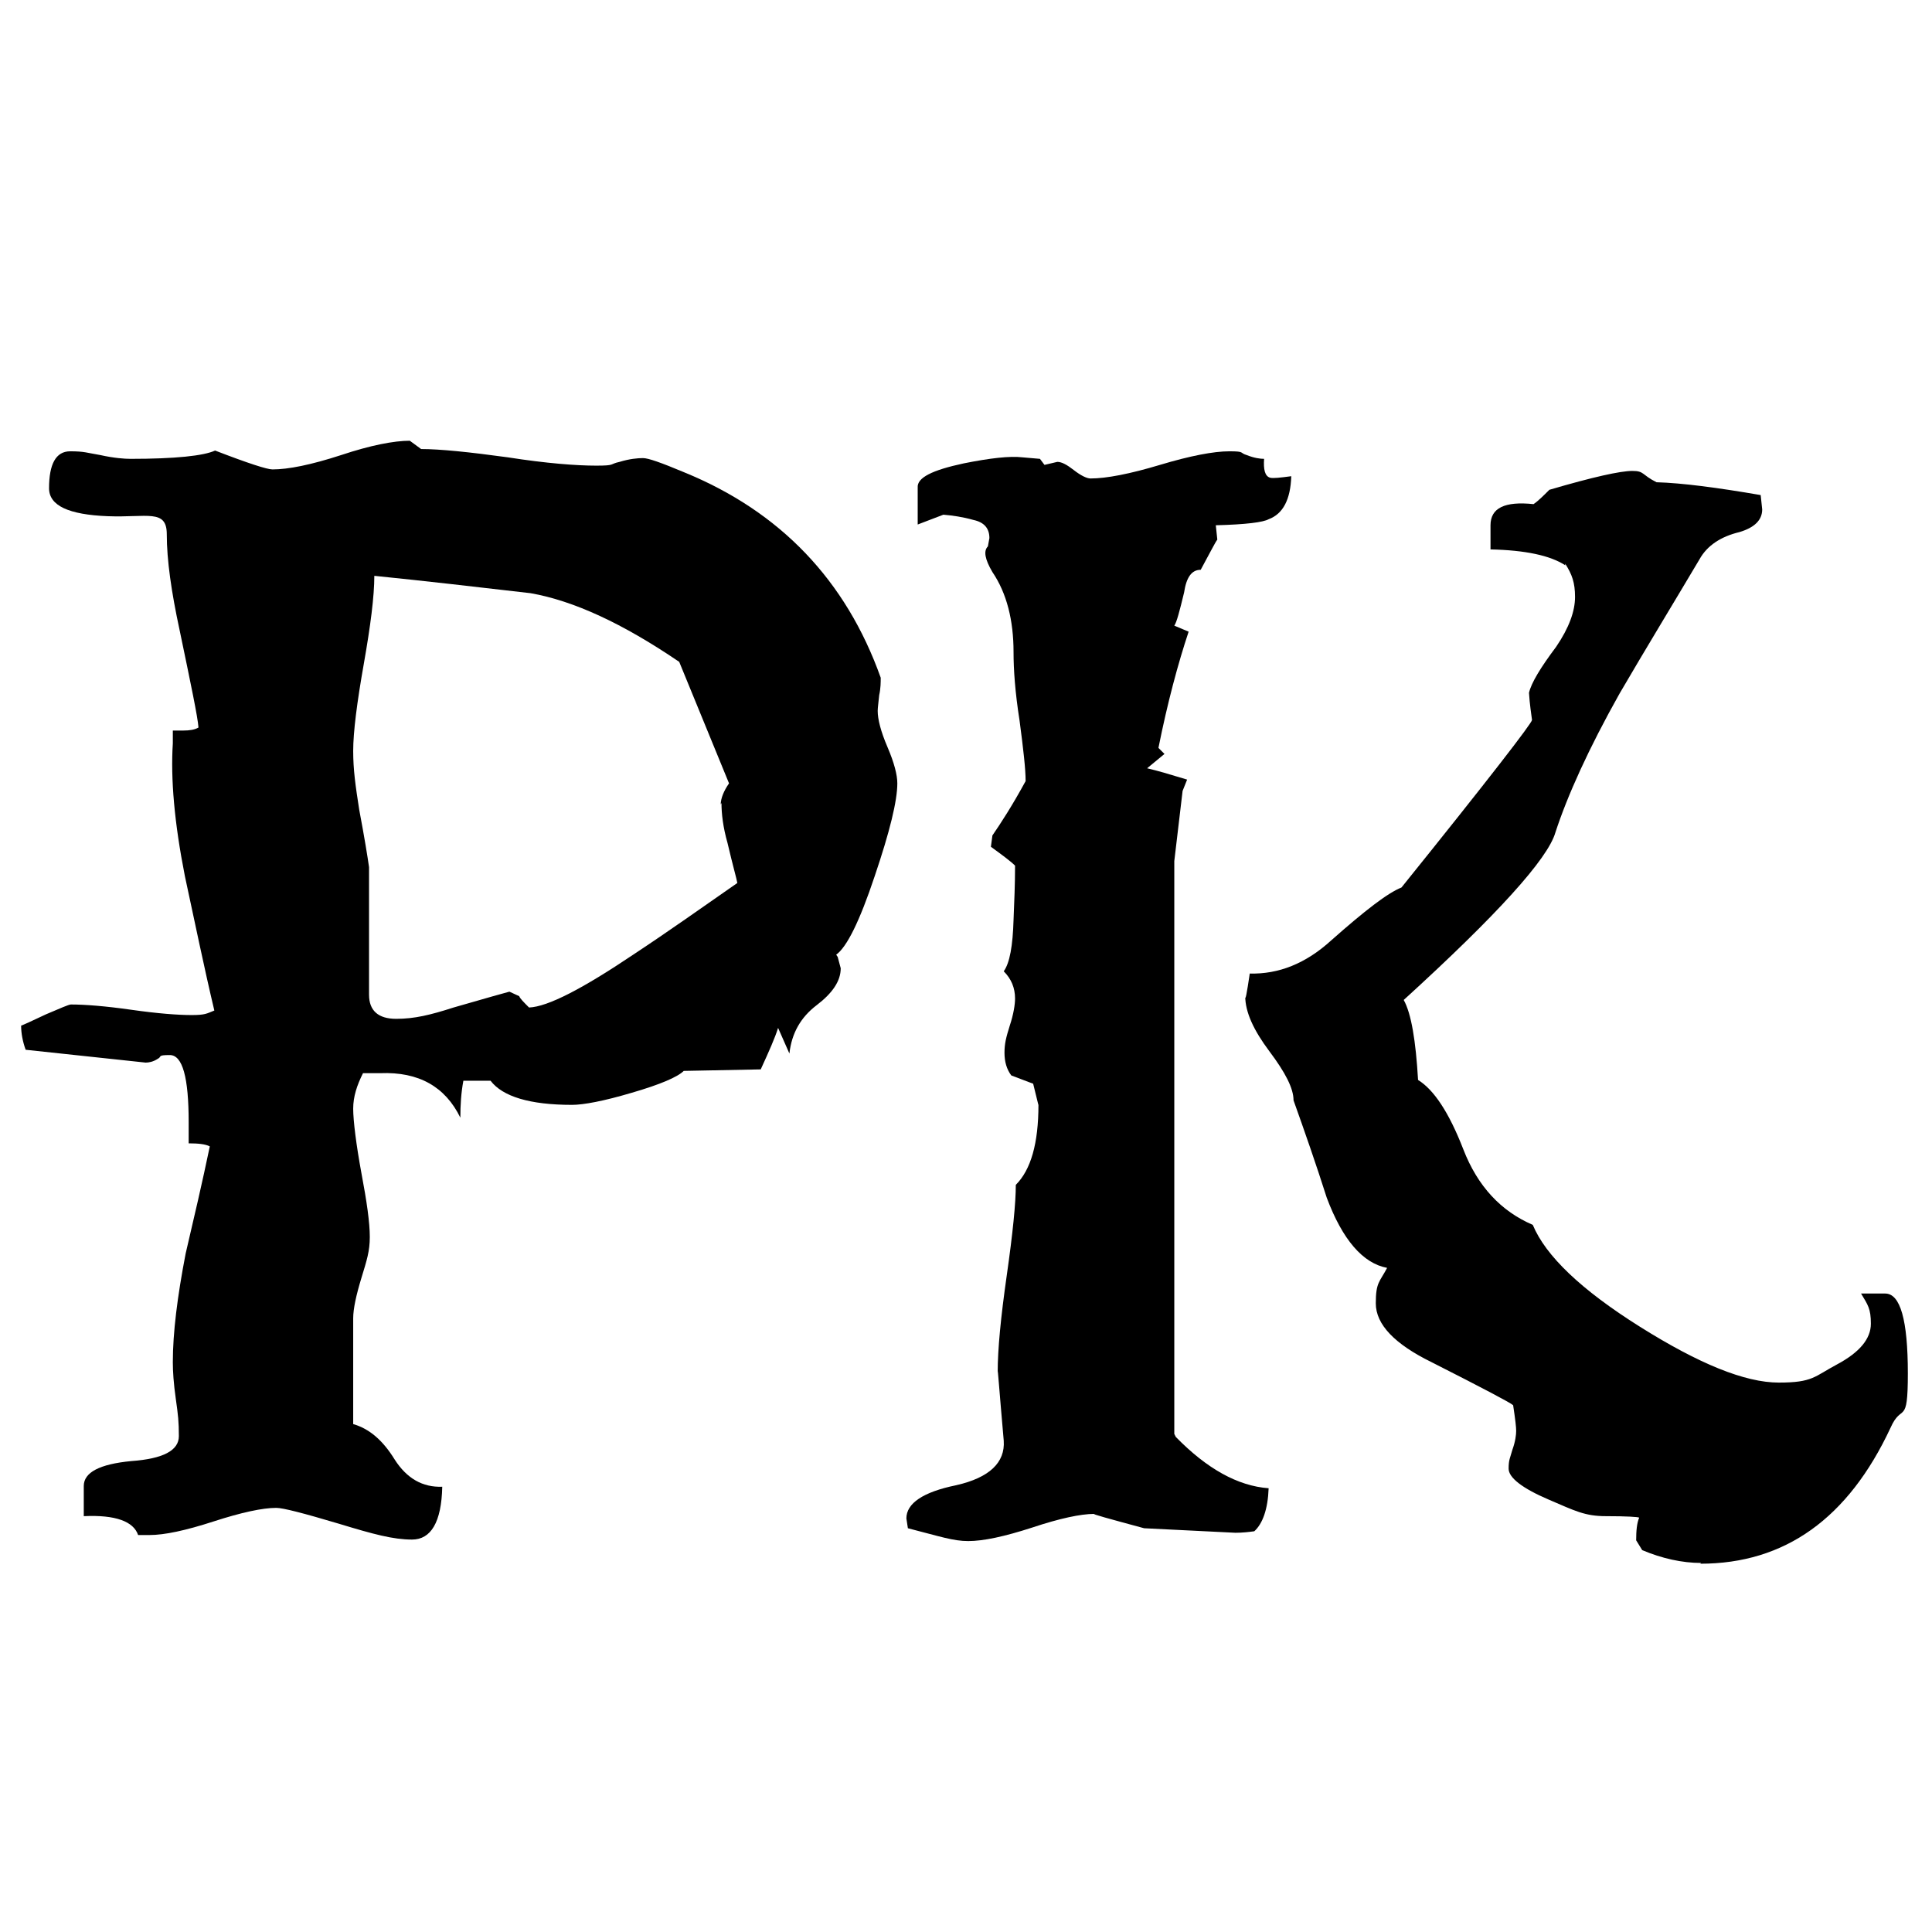
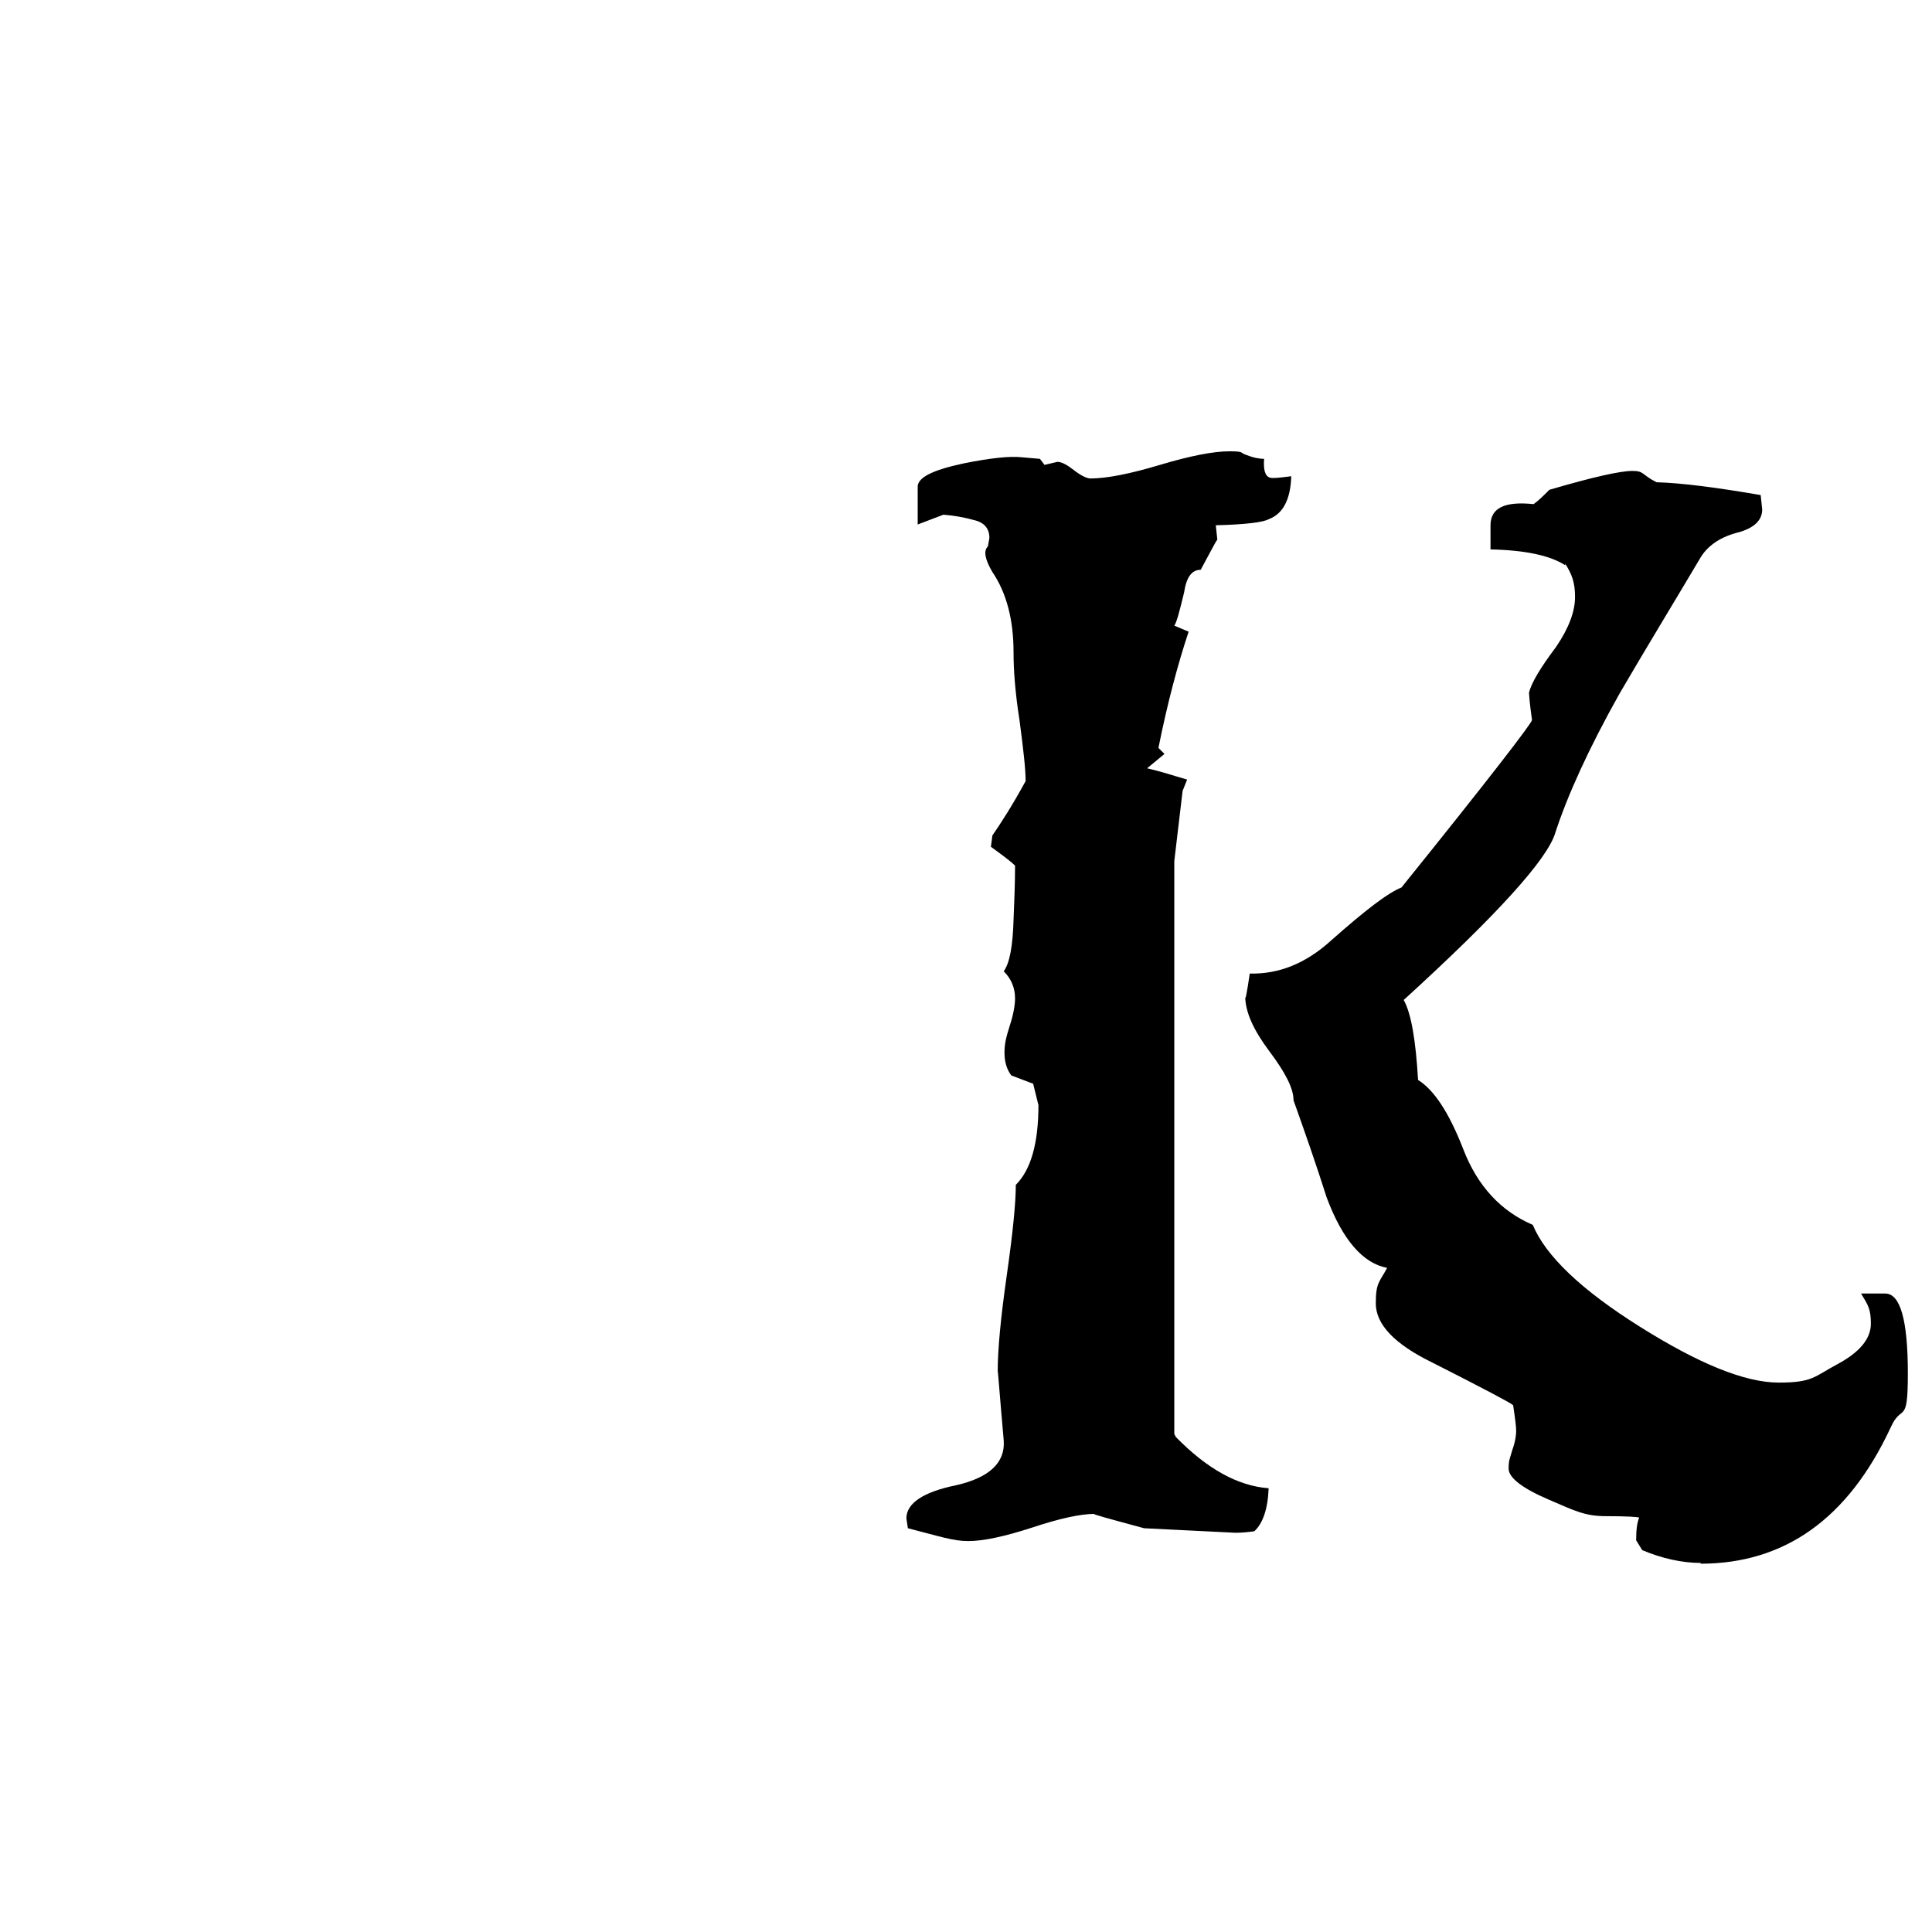
<svg xmlns="http://www.w3.org/2000/svg" id="Layer_1" baseProfile="tiny" version="1.2" viewBox="0 0 256 256">
-   <path d="M111,126.8l.4,1.5c0,1.7-1.1,3.3-3.2,4.9-2.1,1.6-3.3,3.7-3.6,6.4l-1.5-3.4c-.4,1.3-1.2,3.1-2.3,5.5l-10.2.2c-.8.8-3.1,1.8-6.9,2.9-3.7,1.1-6.4,1.6-7.9,1.6-5.6,0-9.2-1.1-10.8-3.2h-3.6c-.3,1.6-.4,3.2-.4,4.9-2-4.1-5.5-6.1-10.6-5.9h-2.3c-.8,1.6-1.3,3.1-1.3,4.7s.4,4.8,1.1,8.6c.7,3.7,1.1,6.5,1.1,8.4s-.4,3.1-1.1,5.4c-.7,2.3-1.1,4.1-1.1,5.4v14c2.1.6,3.9,2.1,5.5,4.7,1.6,2.5,3.7,3.7,6.3,3.6-.1,4.7-1.5,7-4,7s-5.1-.7-9.7-2.1c-4.7-1.4-7.4-2.1-8.3-2.1-1.8,0-4.6.6-8.3,1.8-3.7,1.2-6.5,1.8-8.5,1.8h-1.5c-.6-1.8-3-2.7-7.2-2.5v-4c0-1.8,2.1-2.9,6.3-3.3,4.2-.3,6.3-1.4,6.3-3.3s-.1-2.8-.4-4.9c-.3-2.1-.4-3.7-.4-4.9,0-3.9.6-8.7,1.7-14.4,1.1-4.7,2.2-9.4,3.2-14.2-.6-.3-1.5-.4-2.8-.4v-2.8c0-5.9-.8-8.9-2.5-8.9s-1,.2-1.6.5c-.6.4-1.2.5-1.6.5l-15.9-1.7c-.4-1.1-.6-2.2-.6-3.2.3-.1,1.4-.6,3.3-1.5,1.9-.8,3-1.3,3.3-1.3,1.8,0,4.5.2,8,.7,3.5.5,6.2.7,8,.7s2-.2,3-.6c-1.4-5.9-2.6-11.8-3.9-17.8-1.4-7.1-1.9-12.9-1.6-17.6v-1.7h1.4c.8,0,1.5-.1,2-.4-.1-1.4-1-5.7-2.5-12.9-1.1-5.1-1.7-9.3-1.7-12.7s-2.6-2.2-7.8-2.4c-5.2-.2-7.8-1.4-7.8-3.7,0-3.2.9-4.9,2.8-4.9s2.2.2,4,.5c1.8.4,3.2.5,4,.5,5.9,0,9.7-.4,11.2-1.1,4.4,1.7,6.9,2.5,7.6,2.5,2.1,0,5.1-.6,9.1-1.9,3.9-1.3,7-1.9,9.1-1.9l1.5,1.1c2.5,0,6.4.4,11.5,1.1,5.1.8,9.1,1.1,11.7,1.1s1.7-.2,3.1-.5c1.3-.4,2.4-.5,3.1-.5s2.4.6,5.5,1.9c12.7,5.2,21.4,14.3,26,27.2,0,.6,0,1.4-.2,2.3-.1,1-.2,1.7-.2,2.1,0,1.1.4,2.7,1.3,4.8s1.3,3.7,1.3,4.8c0,2.3-1,6.4-3,12.3-2,6-3.7,9.4-5.1,10.4ZM95.5,106.6c0-.8.4-1.8,1.1-2.8l-6.6-16.1c-7.5-5.1-14-8.1-19.7-9.1-6.9-.8-13.8-1.6-20.7-2.3,0,2.7-.5,6.6-1.4,11.7-.9,5.1-1.4,9-1.4,11.5s.3,4.6.8,7.8c.7,3.7,1.1,6.2,1.3,7.6v16.9c0,2.1,1.2,3.2,3.6,3.2s4.5-.5,7.6-1.5c4.5-1.3,7-2,7.4-2.1l1.3.6c.1.3.6.8,1.3,1.5,2.5-.1,7.1-2.5,13.8-7,4.7-3.1,9.2-6.3,13.8-9.5-.1-.6-.6-2.3-1.3-5.3-.6-2.1-.8-3.9-.8-5.3Z" />
  <path d="M155.8,190.4c4.1,4.2,8.2,6.5,12.3,6.8-.1,2.8-.8,4.7-1.9,5.7-.7.1-1.6.2-2.5.2l-12.1-.6c-4.8-1.3-7-1.9-6.6-1.9-1.8,0-4.6.6-8.2,1.8-3.7,1.2-6.5,1.8-8.5,1.8s-3.7-.6-8-1.7l-.2-1.3c0-2,2.2-3.5,6.6-4.4,4.4-1,6.5-3,6.3-5.9-.6-6.8-.8-9.8-.8-9.1,0-3,.4-7.2,1.2-12.8.8-5.6,1.2-9.6,1.2-12,2-2,3-5.5,3-10.6,0,.1-.2-.8-.7-2.8l-2.9-1.1c-.6-.8-.9-1.8-.9-3s.2-2,.7-3.6c.5-1.5.7-2.8.7-3.6,0-1.4-.5-2.6-1.5-3.6.8-1.1,1.2-3.4,1.3-6.8.1-2.4.2-4.8.2-7.2-.6-.6-1.7-1.4-3.2-2.5l.2-1.5c1.1-1.6,2.6-3.9,4.4-7.2,0-1.6-.3-4.2-.8-8-.6-3.8-.8-6.8-.8-9.1,0-4.2-.9-7.8-2.8-10.6-1-1.7-1.2-2.8-.6-3.4l.2-1.1c0-1.3-.7-2.1-2.1-2.4-1.4-.4-2.8-.6-4-.7l-3.4,1.3v-4.9c-.1-1.3,1.9-2.3,6.1-3.2,3.5-.7,6.1-1,7.8-.8l2.3.2.6.8,1.7-.4c.6,0,1.3.4,2.2,1.1.9.7,1.7,1.1,2.2,1.1,2.1,0,5.2-.6,9.2-1.8,4-1.2,7.1-1.8,9.2-1.8s1.3.2,2.3.5c1,.4,1.8.5,2.3.5-.1,1.4.1,2.3.8,2.5.4.1,1.3,0,2.8-.2-.1,3.1-1.1,5-3,5.7-.7.4-3,.7-7,.8l.2,1.9c-.3.4-1,1.8-2.2,4-1.2,0-1.9,1-2.2,3-.6,2.5-1,4-1.3,4.4l1.9.8c-1.4,4.2-2.8,9.4-4,15.4l.8.8-2.3,1.9c1.3.3,3,.8,5.3,1.5l-.6,1.5-1.1,9.3v75.9ZM225.4,207.1c-2.5,0-5.2-.6-7.8-1.7l-.8-1.3c0-1.3.1-2.3.4-3-.1-.1-1.6-.2-4.4-.2s-4.1-.7-7.6-2.2c-3.5-1.5-5.3-2.9-5.3-4.1s.2-1.4.5-2.5c.4-1.1.5-2,.5-2.5s-.1-1.4-.4-3.4c-.3-.3-3.9-2.2-10.8-5.7-4.9-2.4-7.4-5-7.4-7.8s.5-2.8,1.5-4.7c-3.2-.6-5.9-3.7-8-9.3-1.4-4.4-2.9-8.7-4.4-12.9,0-1.6-1.1-3.7-3.2-6.5-2.1-2.8-3.2-5.2-3.2-7.3,0,.7.2-.3.6-3,3.8.1,7.4-1.3,10.8-4.4,4.4-3.9,7.5-6.3,9.3-7,11.6-14.4,17.3-21.8,17.3-22.2-.1-.8-.3-2-.4-3.6.3-1.3,1.5-3.3,3.6-6.1,1.7-2.5,2.5-4.7,2.5-6.6s-.4-3-1.3-4.4v.2c-2-1.3-5.3-2-9.9-2.1v-3.2c0-2.3,1.9-3.2,5.7-2.8.6-.4,1.3-1.1,2.1-1.9,5.8-1.7,9.4-2.5,11-2.5s1.2.5,3.2,1.5c3.4.1,8,.7,13.8,1.7l.2,1.9c0,1.4-1,2.4-3,3-2.5.6-4.3,1.8-5.3,3.6-3.5,5.9-7.1,11.8-10.6,17.8-4.1,7.3-6.9,13.5-8.5,18.4-1,3.5-7.7,10.9-20.1,22.2,1,1.8,1.6,5.4,1.9,10.6,2.1,1.3,4.1,4.3,6,9.2s5,8.2,9.2,10c1.7,4.1,6.4,8.6,14.2,13.5,7.8,4.9,13.9,7.4,18.4,7.4s4.7-.8,7.7-2.4c3-1.6,4.5-3.4,4.5-5.4s-.4-2.5-1.3-4h3.2c2,0,3,3.5,3,10.6s-.8,3.8-2.3,7.2c-5.6,12-14,18-25.2,18Z" />
</svg>